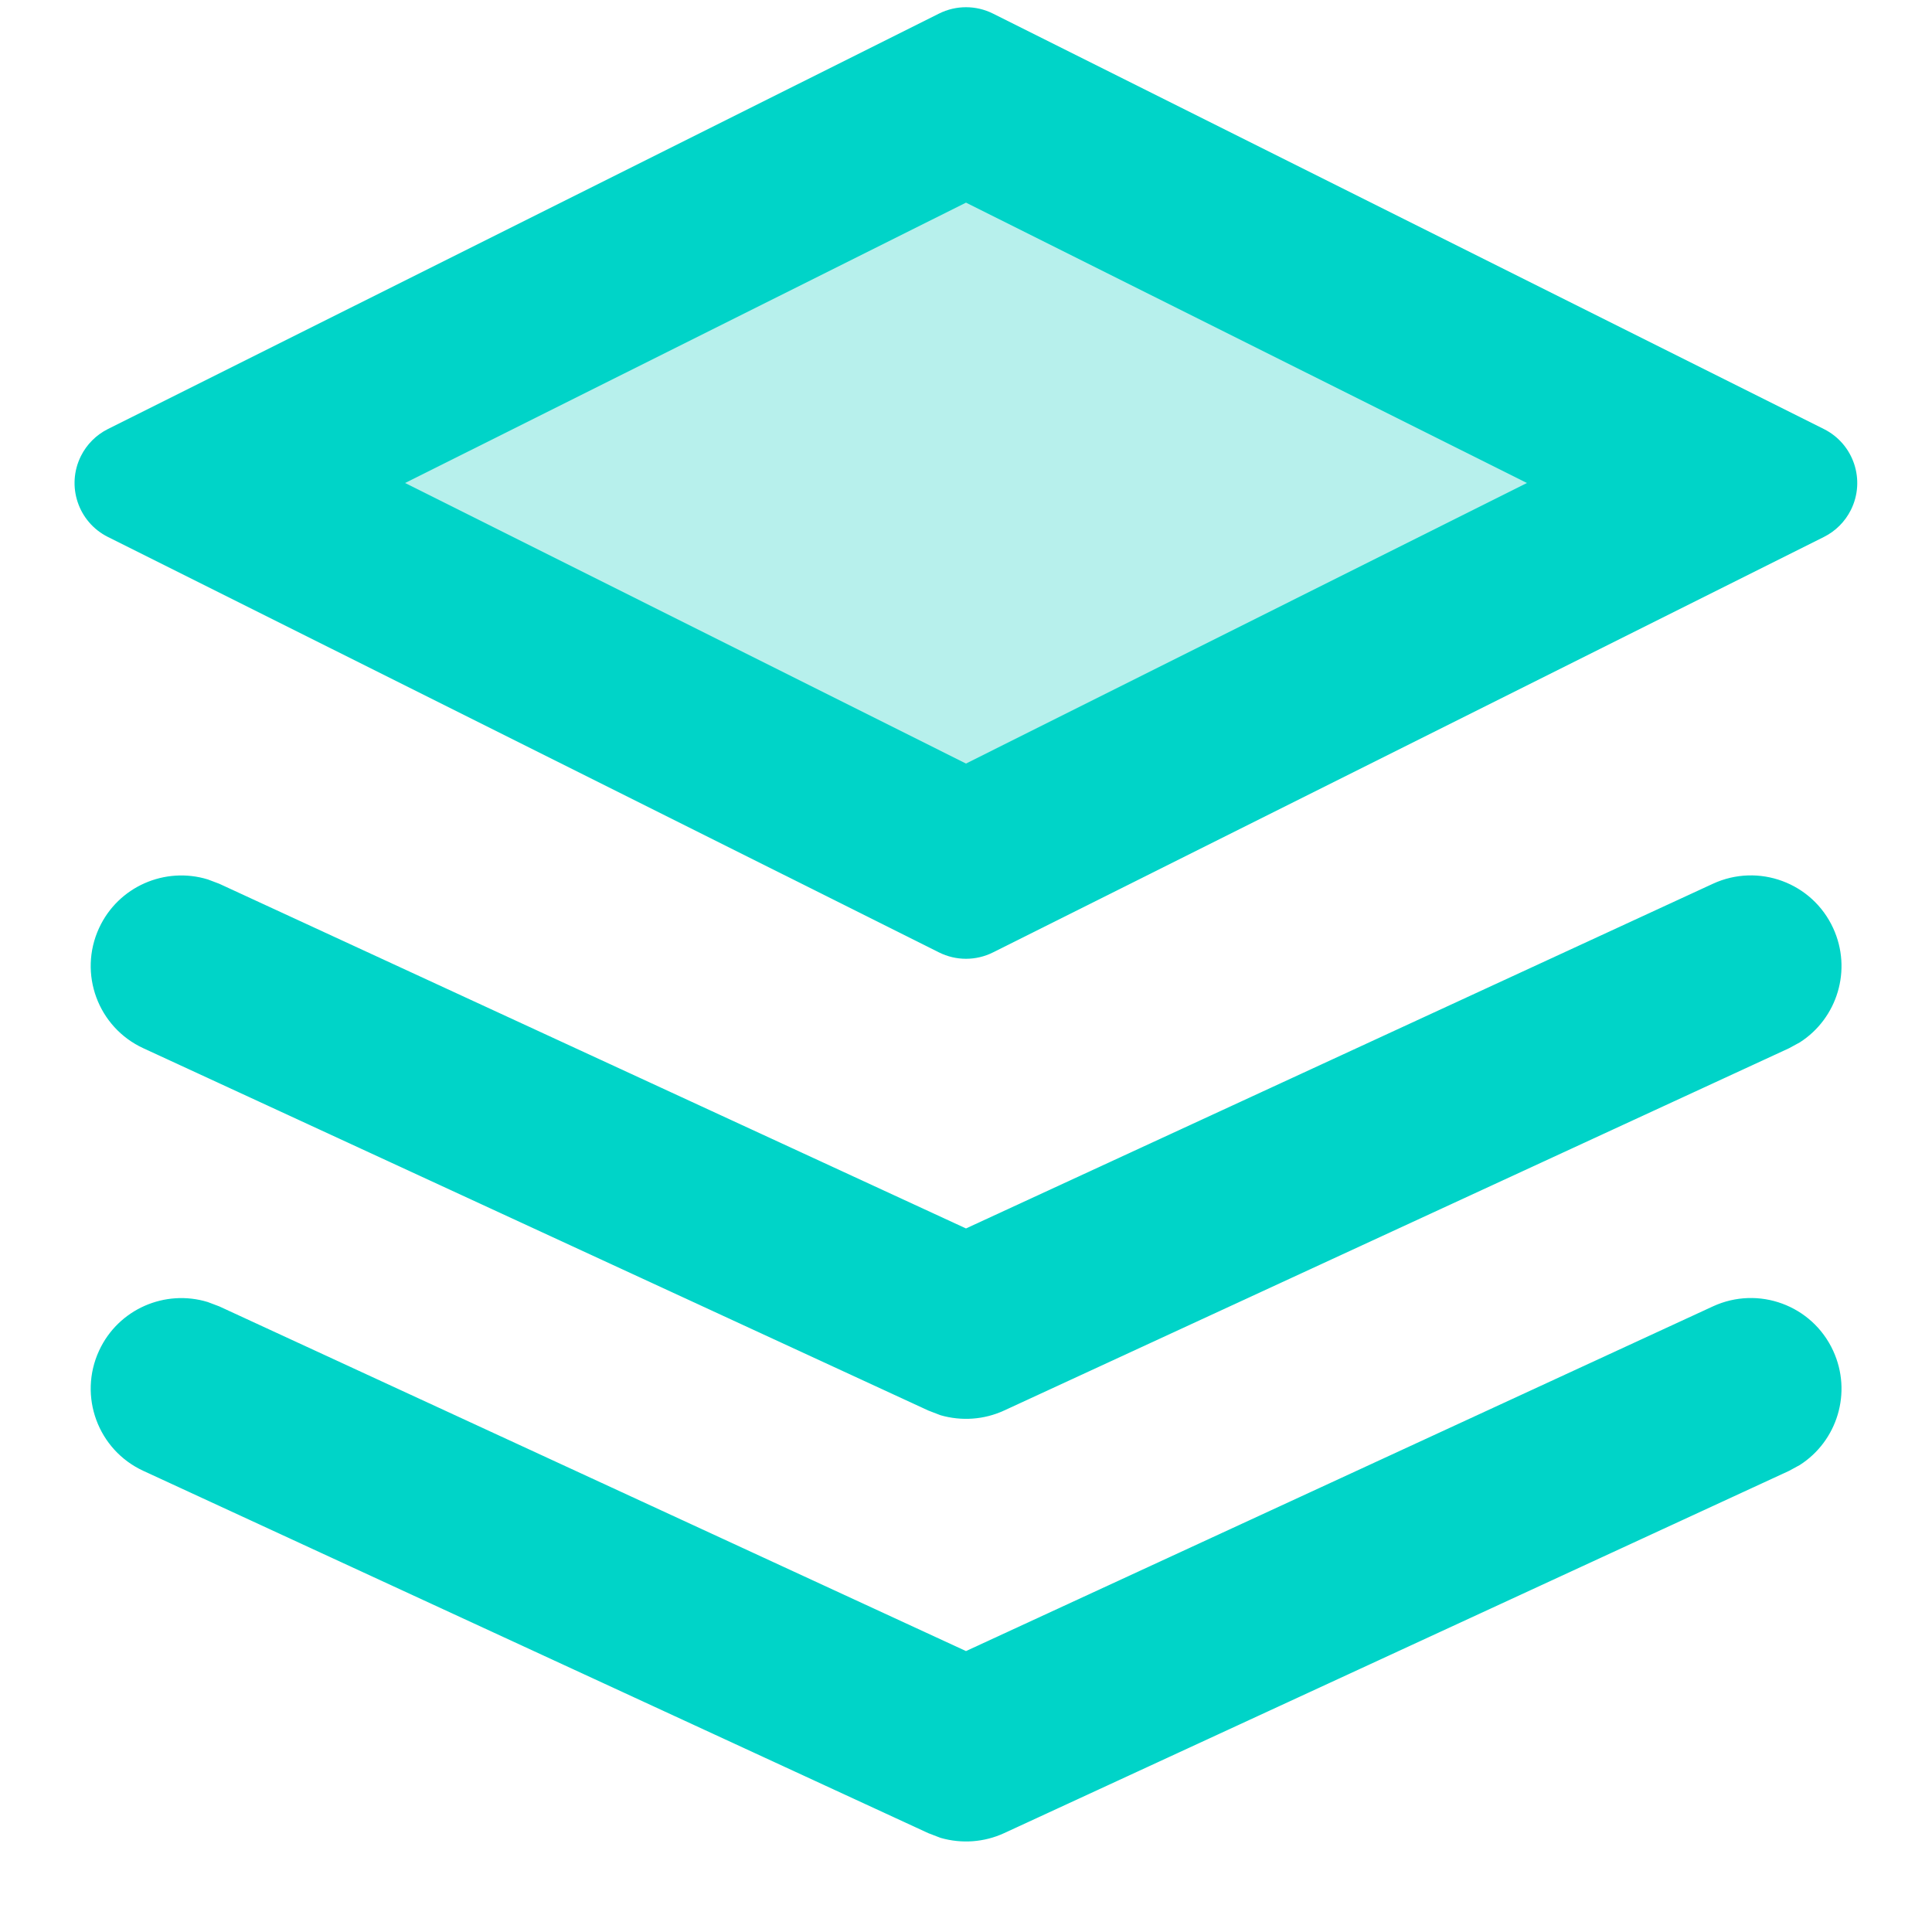
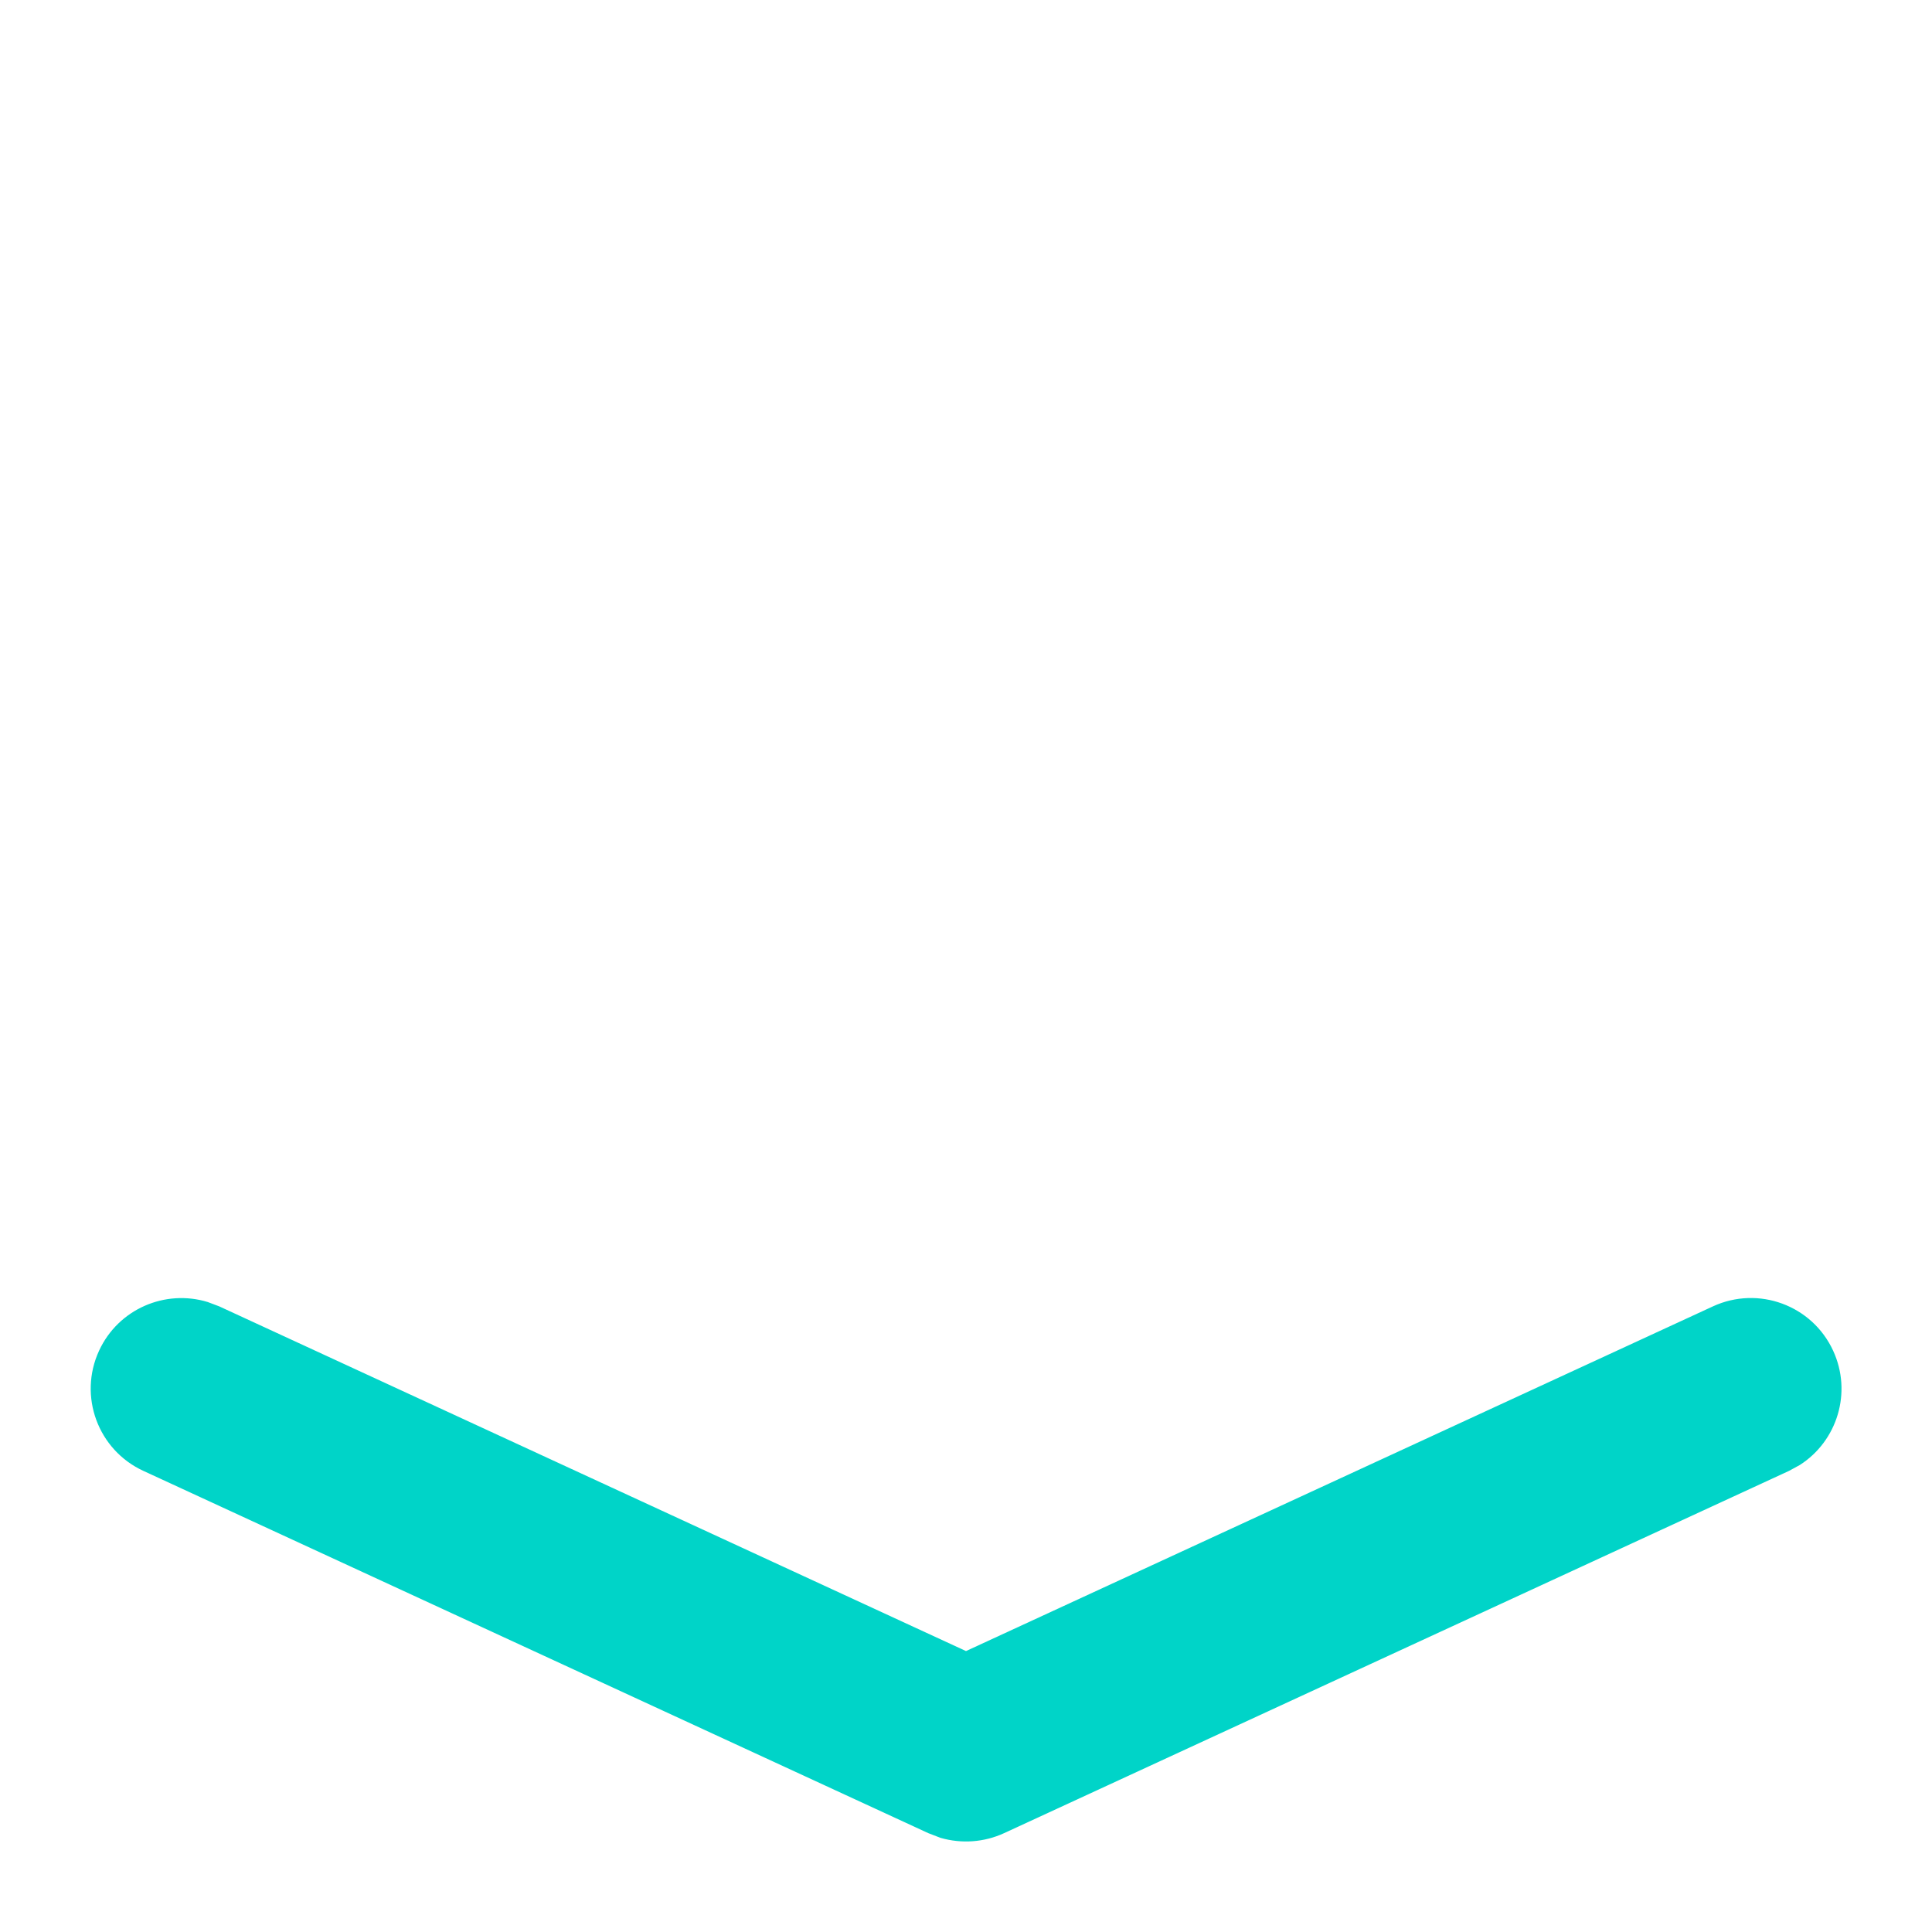
<svg xmlns="http://www.w3.org/2000/svg" t="1742797891777" class="icon" viewBox="0 0 1024 1024" version="1.1" p-id="7952" width="200" height="200">
-   <path d="M42.9 241.7c3.1-6.2 8.1-11.2 14.3-14.3L497.7 7.2c9-4.5 19.6-4.5 28.6 0l440.4 220.2c15.8 7.9 22.2 27.1 14.3 42.9-3.1 6.2-8.1 11.2-14.3 14.3L526.3 504.8c-9 4.5-19.6 4.5-28.6 0L57.2 284.6c-15.8-7.9-22.2-27.1-14.3-42.9z" fill="#00D4C8" p-id="7953" />
-   <path d="M214.7 256L512 404.7 809.3 256 512 107.4z" fill="#B7F0EC" p-id="7954" />
-   <path d="M907.9 468.4c24.1-11.1 52.6-0.6 63.7 23.5 10.2 22.1 2.2 47.9-17.7 60.6l-5.7 3.1-416 192c-10.6 4.9-22.6 5.7-33.7 2.5l-6.5-2.5-416-192c-24.1-11.1-34.6-39.6-23.5-63.7 10.2-22.1 35-32.7 57.6-25.8l6.1 2.3L512 651.1l395.9-182.7z" fill="#00D4C8" p-id="7955" />
  <path d="M907.9 692.4c24.1-11.1 52.6-0.6 63.7 23.5 10.2 22.1 2.2 47.9-17.7 60.6l-5.7 3.1-416 192c-10.6 4.9-22.6 5.7-33.7 2.5l-6.5-2.5-416-192c-24.1-11.1-34.6-39.6-23.5-63.7 10.2-22.1 35-32.7 57.6-25.8l6.1 2.3L512 875.1l395.9-182.7z" fill="#00D4C8" p-id="7956" />
</svg>